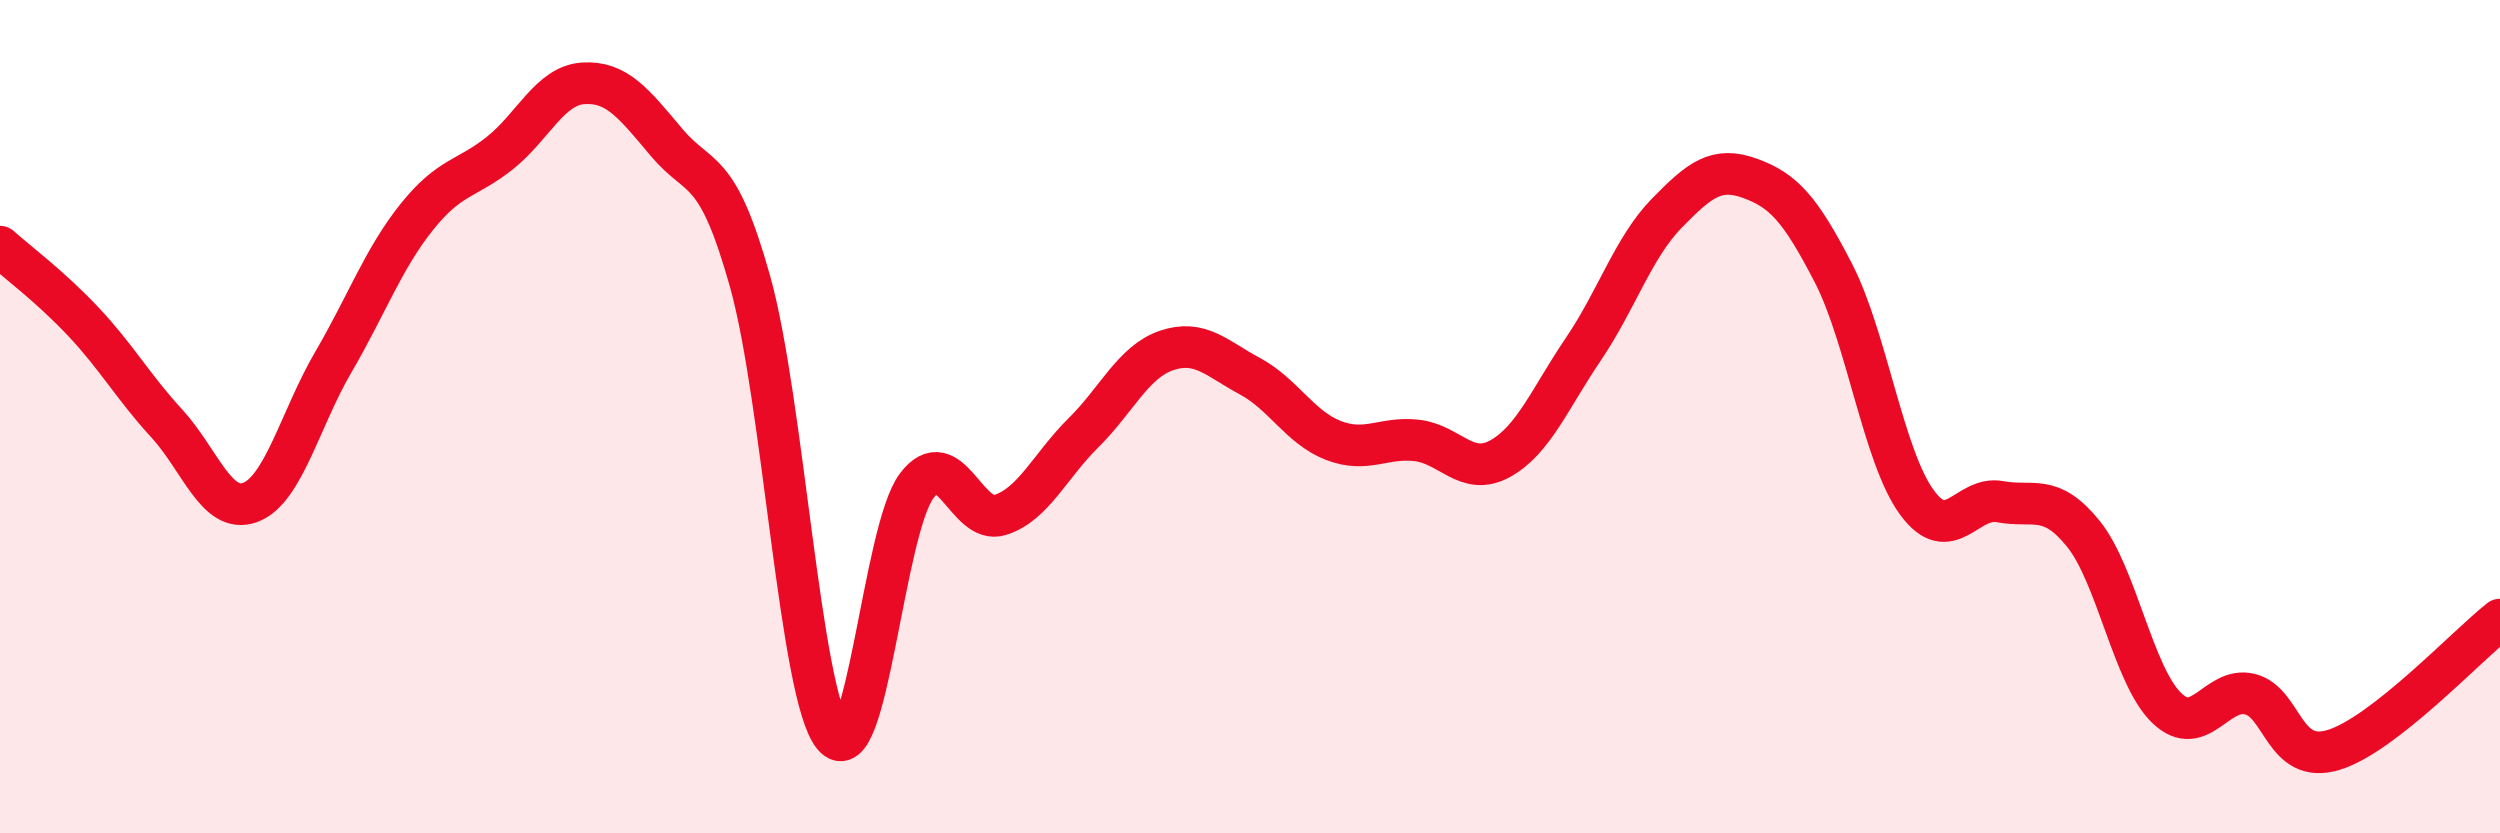
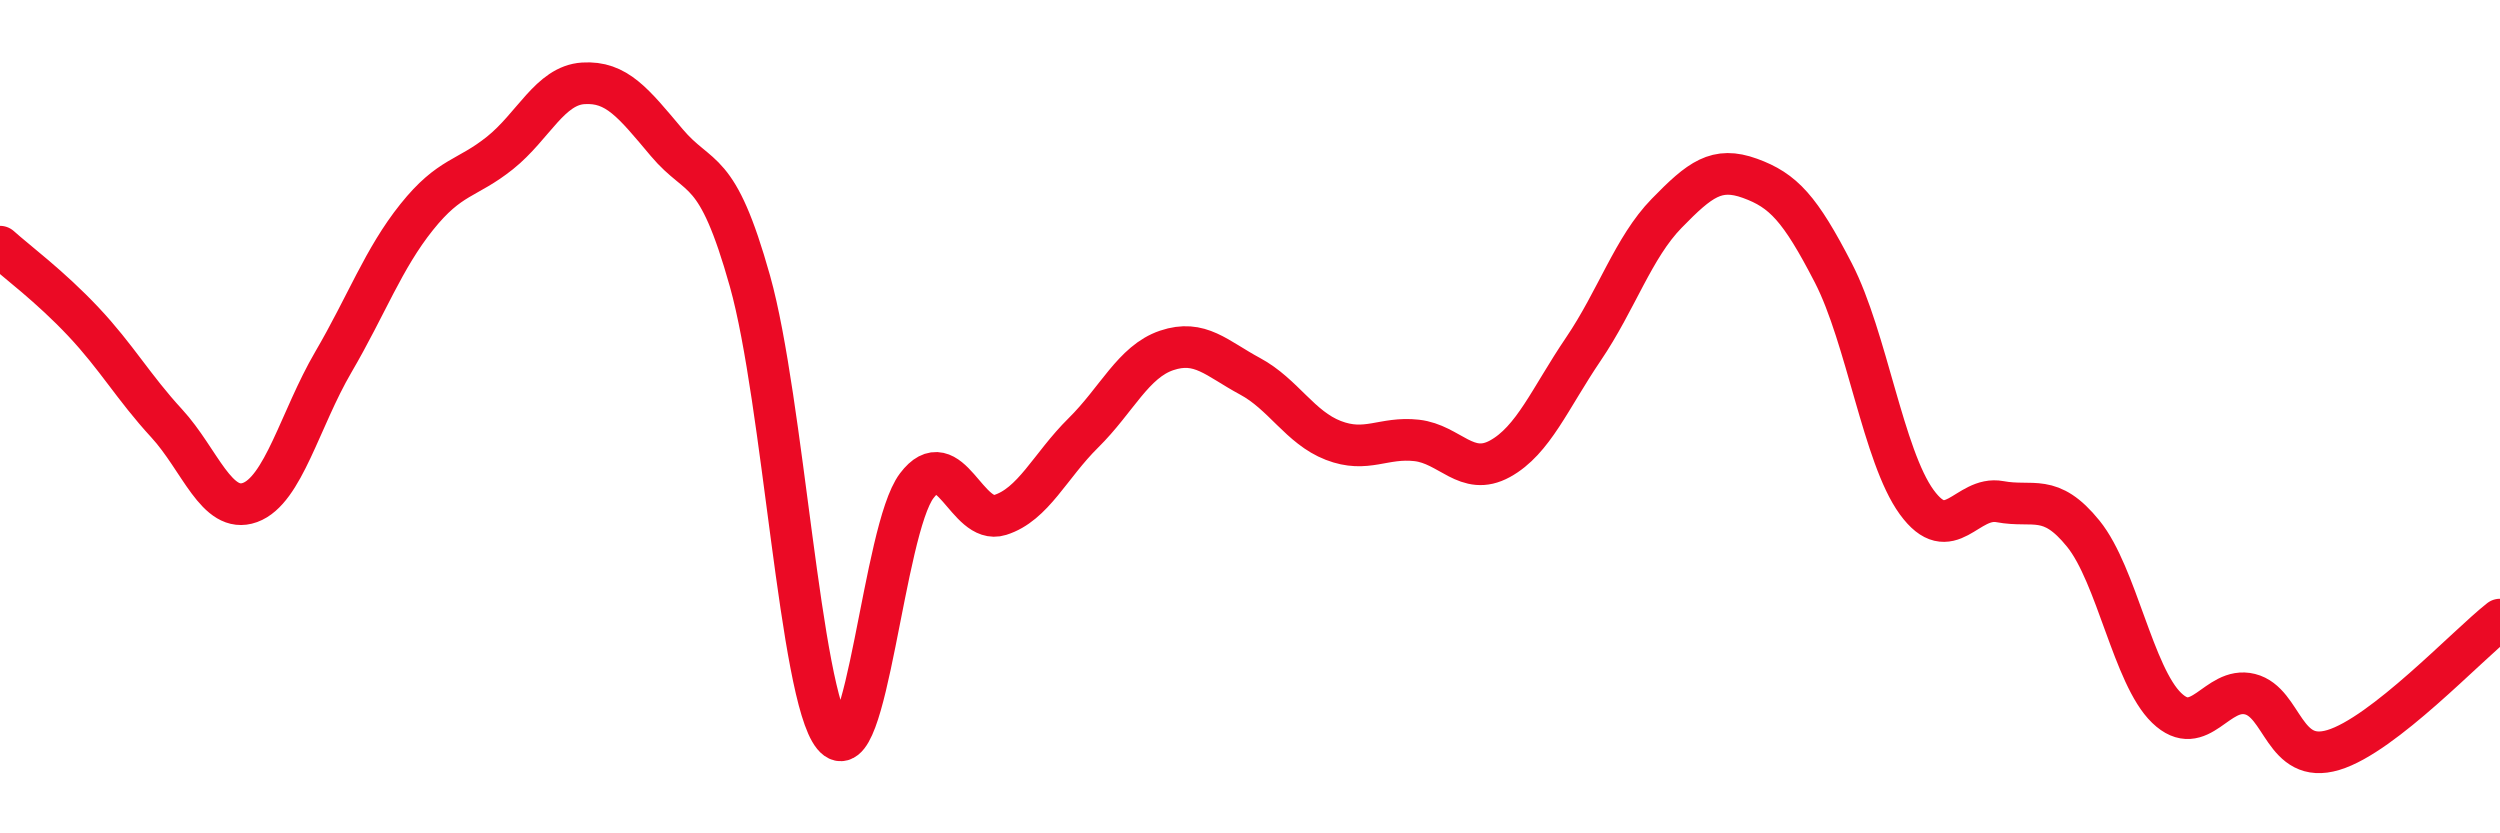
<svg xmlns="http://www.w3.org/2000/svg" width="60" height="20" viewBox="0 0 60 20">
-   <path d="M 0,5.92 C 0.4,6.28 1.2,6.87 2,7.72 C 2.8,8.57 3.2,9.29 4,10.16 C 4.8,11.03 5.2,12.35 6,12.06 C 6.8,11.77 7.2,10.06 8,8.69 C 8.8,7.32 9.2,6.21 10,5.21 C 10.8,4.21 11.2,4.31 12,3.67 C 12.8,3.03 13.2,2.05 14,2 C 14.8,1.95 15.2,2.47 16,3.42 C 16.8,4.37 17.2,3.9 18,6.75 C 18.8,9.6 19.2,16.68 20,17.66 C 20.8,18.64 21.2,12.72 22,11.66 C 22.8,10.6 23.2,12.61 24,12.36 C 24.8,12.11 25.2,11.18 26,10.39 C 26.8,9.6 27.2,8.68 28,8.41 C 28.8,8.14 29.2,8.6 30,9.03 C 30.8,9.46 31.2,10.26 32,10.57 C 32.8,10.88 33.2,10.48 34,10.57 C 34.8,10.66 35.2,11.45 36,11.01 C 36.8,10.57 37.2,9.56 38,8.38 C 38.8,7.2 39.2,5.94 40,5.12 C 40.8,4.3 41.2,3.99 42,4.28 C 42.8,4.57 43.2,5 44,6.55 C 44.8,8.1 45.2,10.95 46,12.05 C 46.8,13.15 47.2,11.89 48,12.04 C 48.8,12.19 49.2,11.82 50,12.81 C 50.8,13.8 51.2,16.22 52,16.99 C 52.8,17.76 53.2,16.46 54,16.66 C 54.8,16.86 54.8,18.36 56,18 C 57.2,17.64 59.2,15.5 60,14.87L60 20L0 20Z" fill="#EB0A25" opacity="0.1" stroke-linecap="round" stroke-linejoin="round" />
  <path d="M 0,5.92 C 0.4,6.28 1.2,6.87 2,7.72 C 2.8,8.57 3.2,9.29 4,10.16 C 4.8,11.03 5.2,12.35 6,12.06 C 6.8,11.77 7.2,10.06 8,8.69 C 8.8,7.32 9.2,6.21 10,5.21 C 10.8,4.21 11.2,4.31 12,3.67 C 12.8,3.03 13.2,2.05 14,2 C 14.8,1.95 15.2,2.47 16,3.42 C 16.8,4.37 17.2,3.9 18,6.75 C 18.8,9.6 19.2,16.68 20,17.66 C 20.8,18.64 21.2,12.72 22,11.66 C 22.8,10.6 23.2,12.61 24,12.36 C 24.8,12.11 25.2,11.18 26,10.39 C 26.8,9.6 27.2,8.68 28,8.41 C 28.8,8.14 29.2,8.6 30,9.03 C 30.8,9.46 31.2,10.26 32,10.57 C 32.8,10.88 33.2,10.48 34,10.57 C 34.8,10.66 35.2,11.45 36,11.01 C 36.8,10.57 37.2,9.56 38,8.38 C 38.8,7.2 39.2,5.94 40,5.12 C 40.8,4.3 41.2,3.99 42,4.28 C 42.8,4.57 43.2,5 44,6.55 C 44.8,8.1 45.2,10.95 46,12.05 C 46.8,13.15 47.2,11.89 48,12.04 C 48.8,12.19 49.2,11.82 50,12.81 C 50.8,13.8 51.2,16.22 52,16.99 C 52.8,17.76 53.2,16.46 54,16.66 C 54.8,16.86 54.8,18.36 56,18 C 57.2,17.64 59.2,15.5 60,14.87" stroke="#EB0A25" stroke-width="1" fill="none" stroke-linecap="round" stroke-linejoin="round" />
</svg>